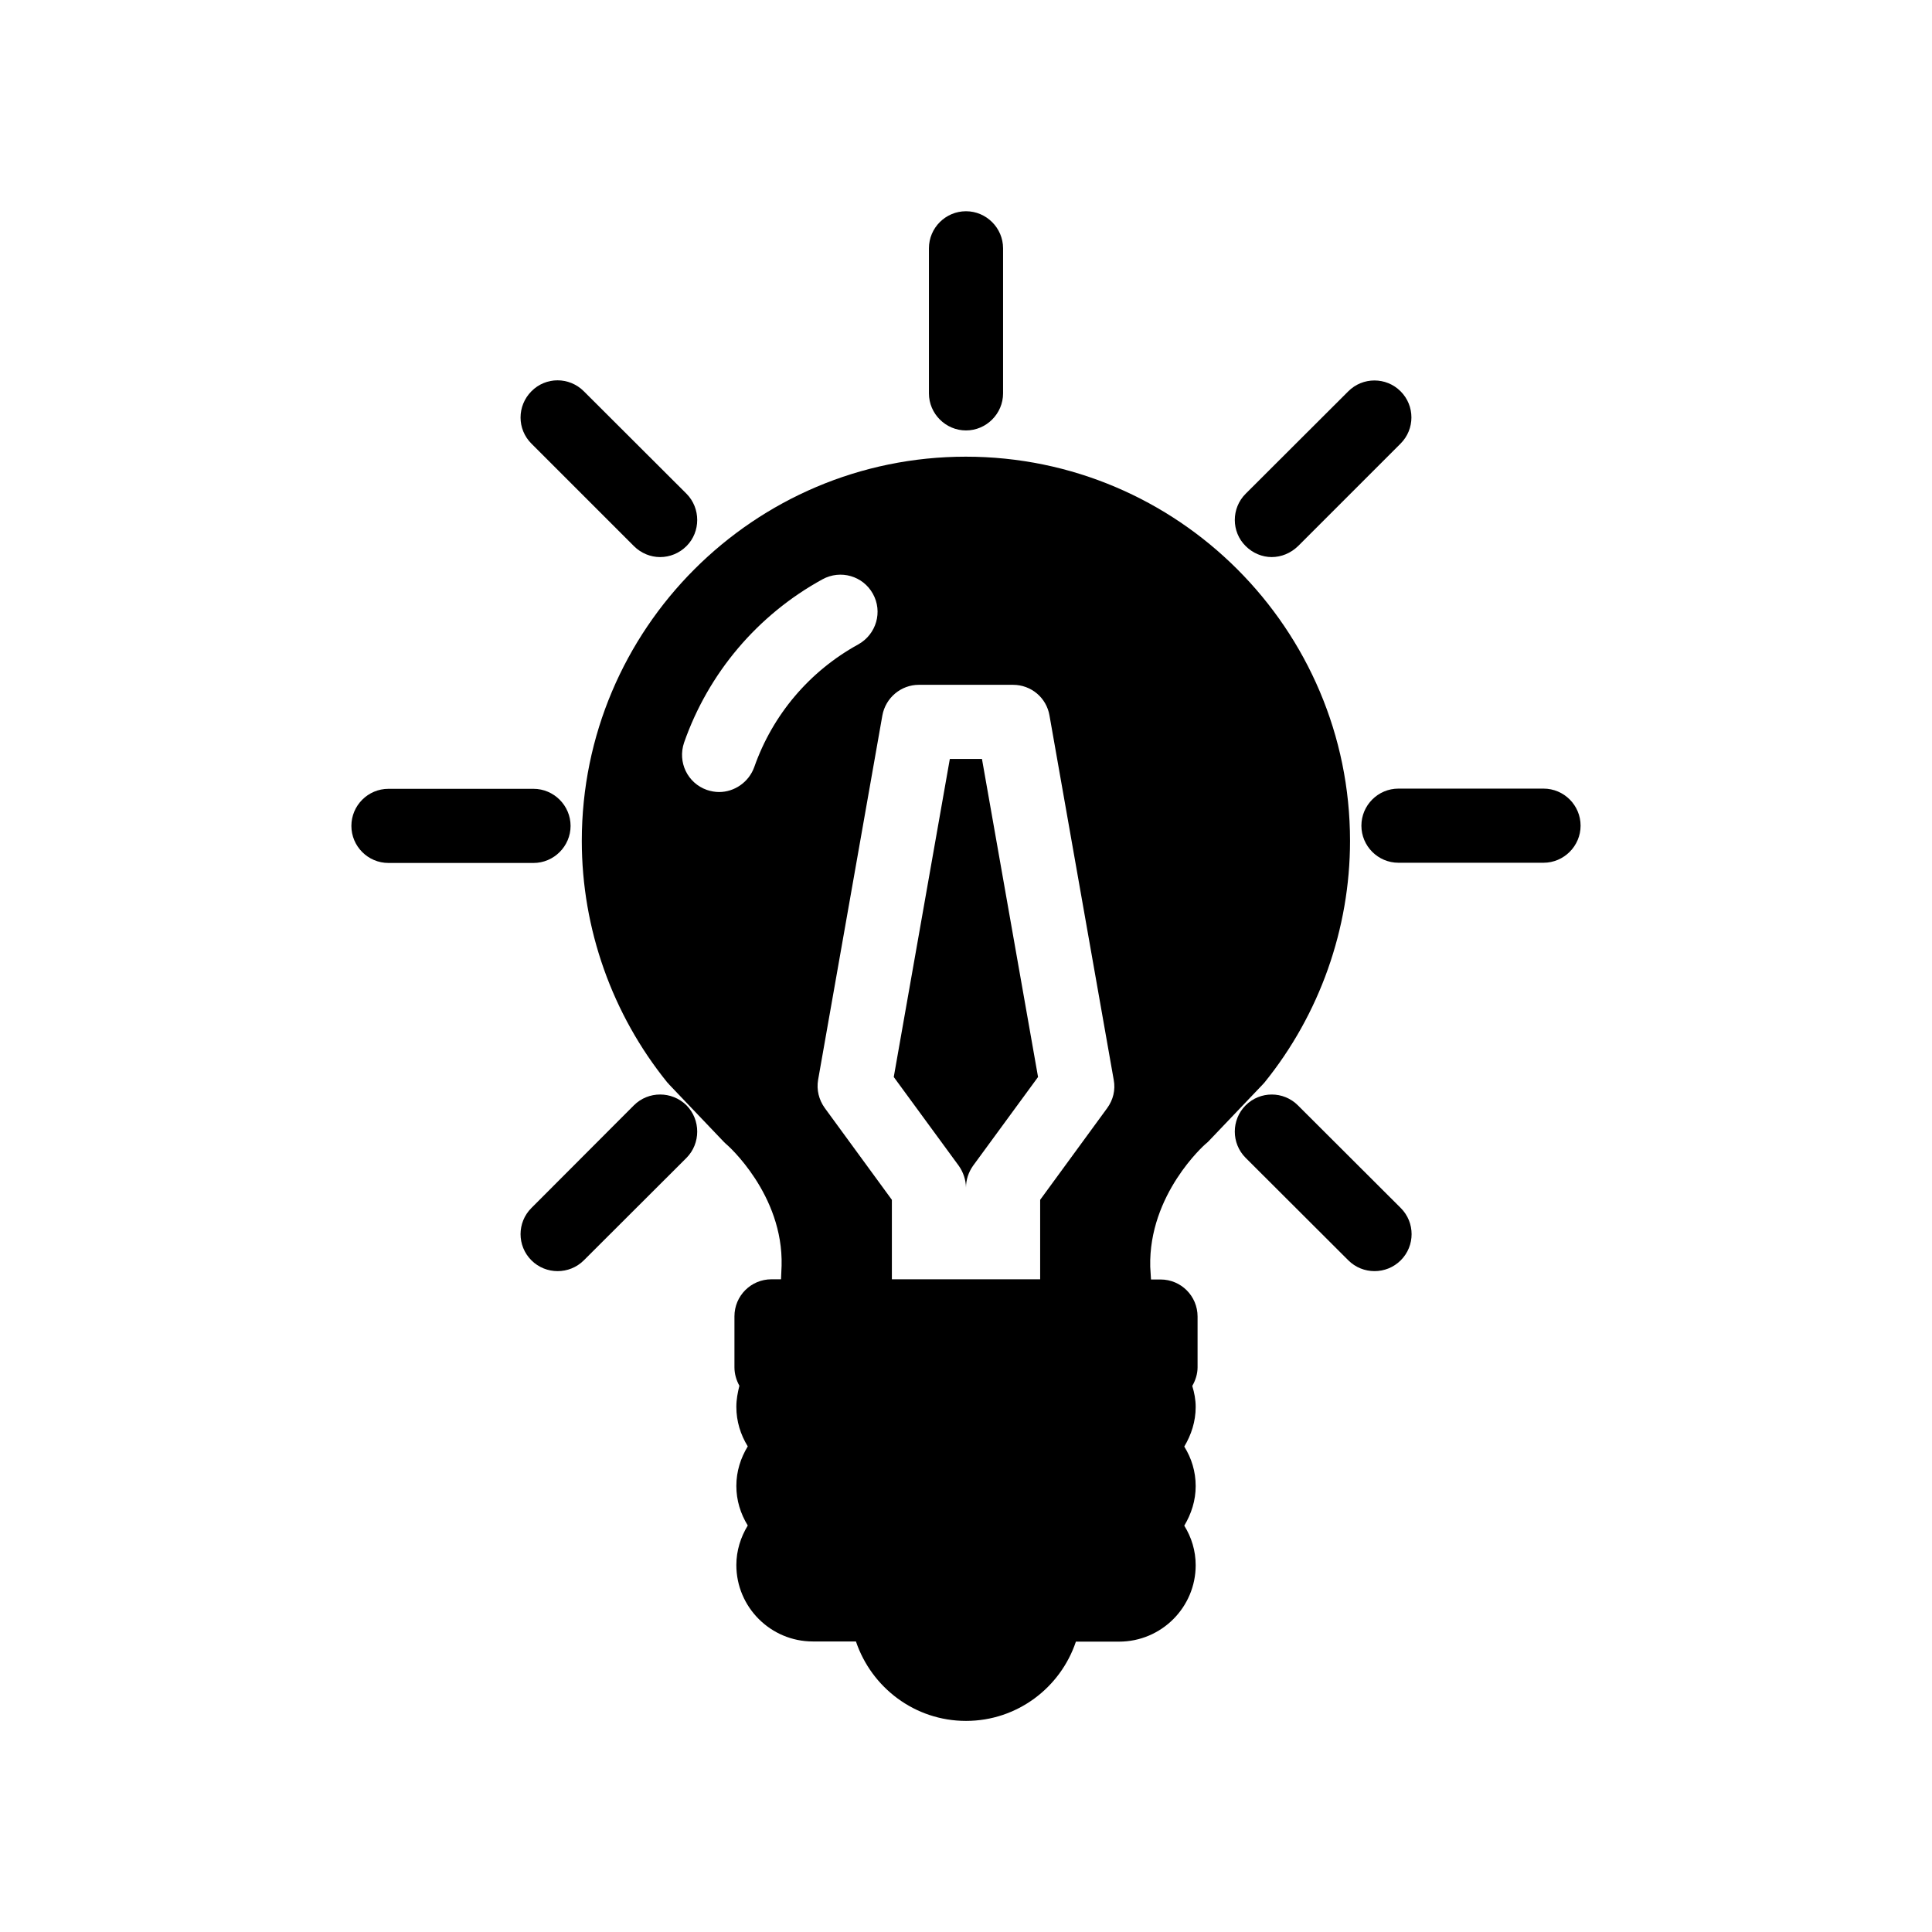
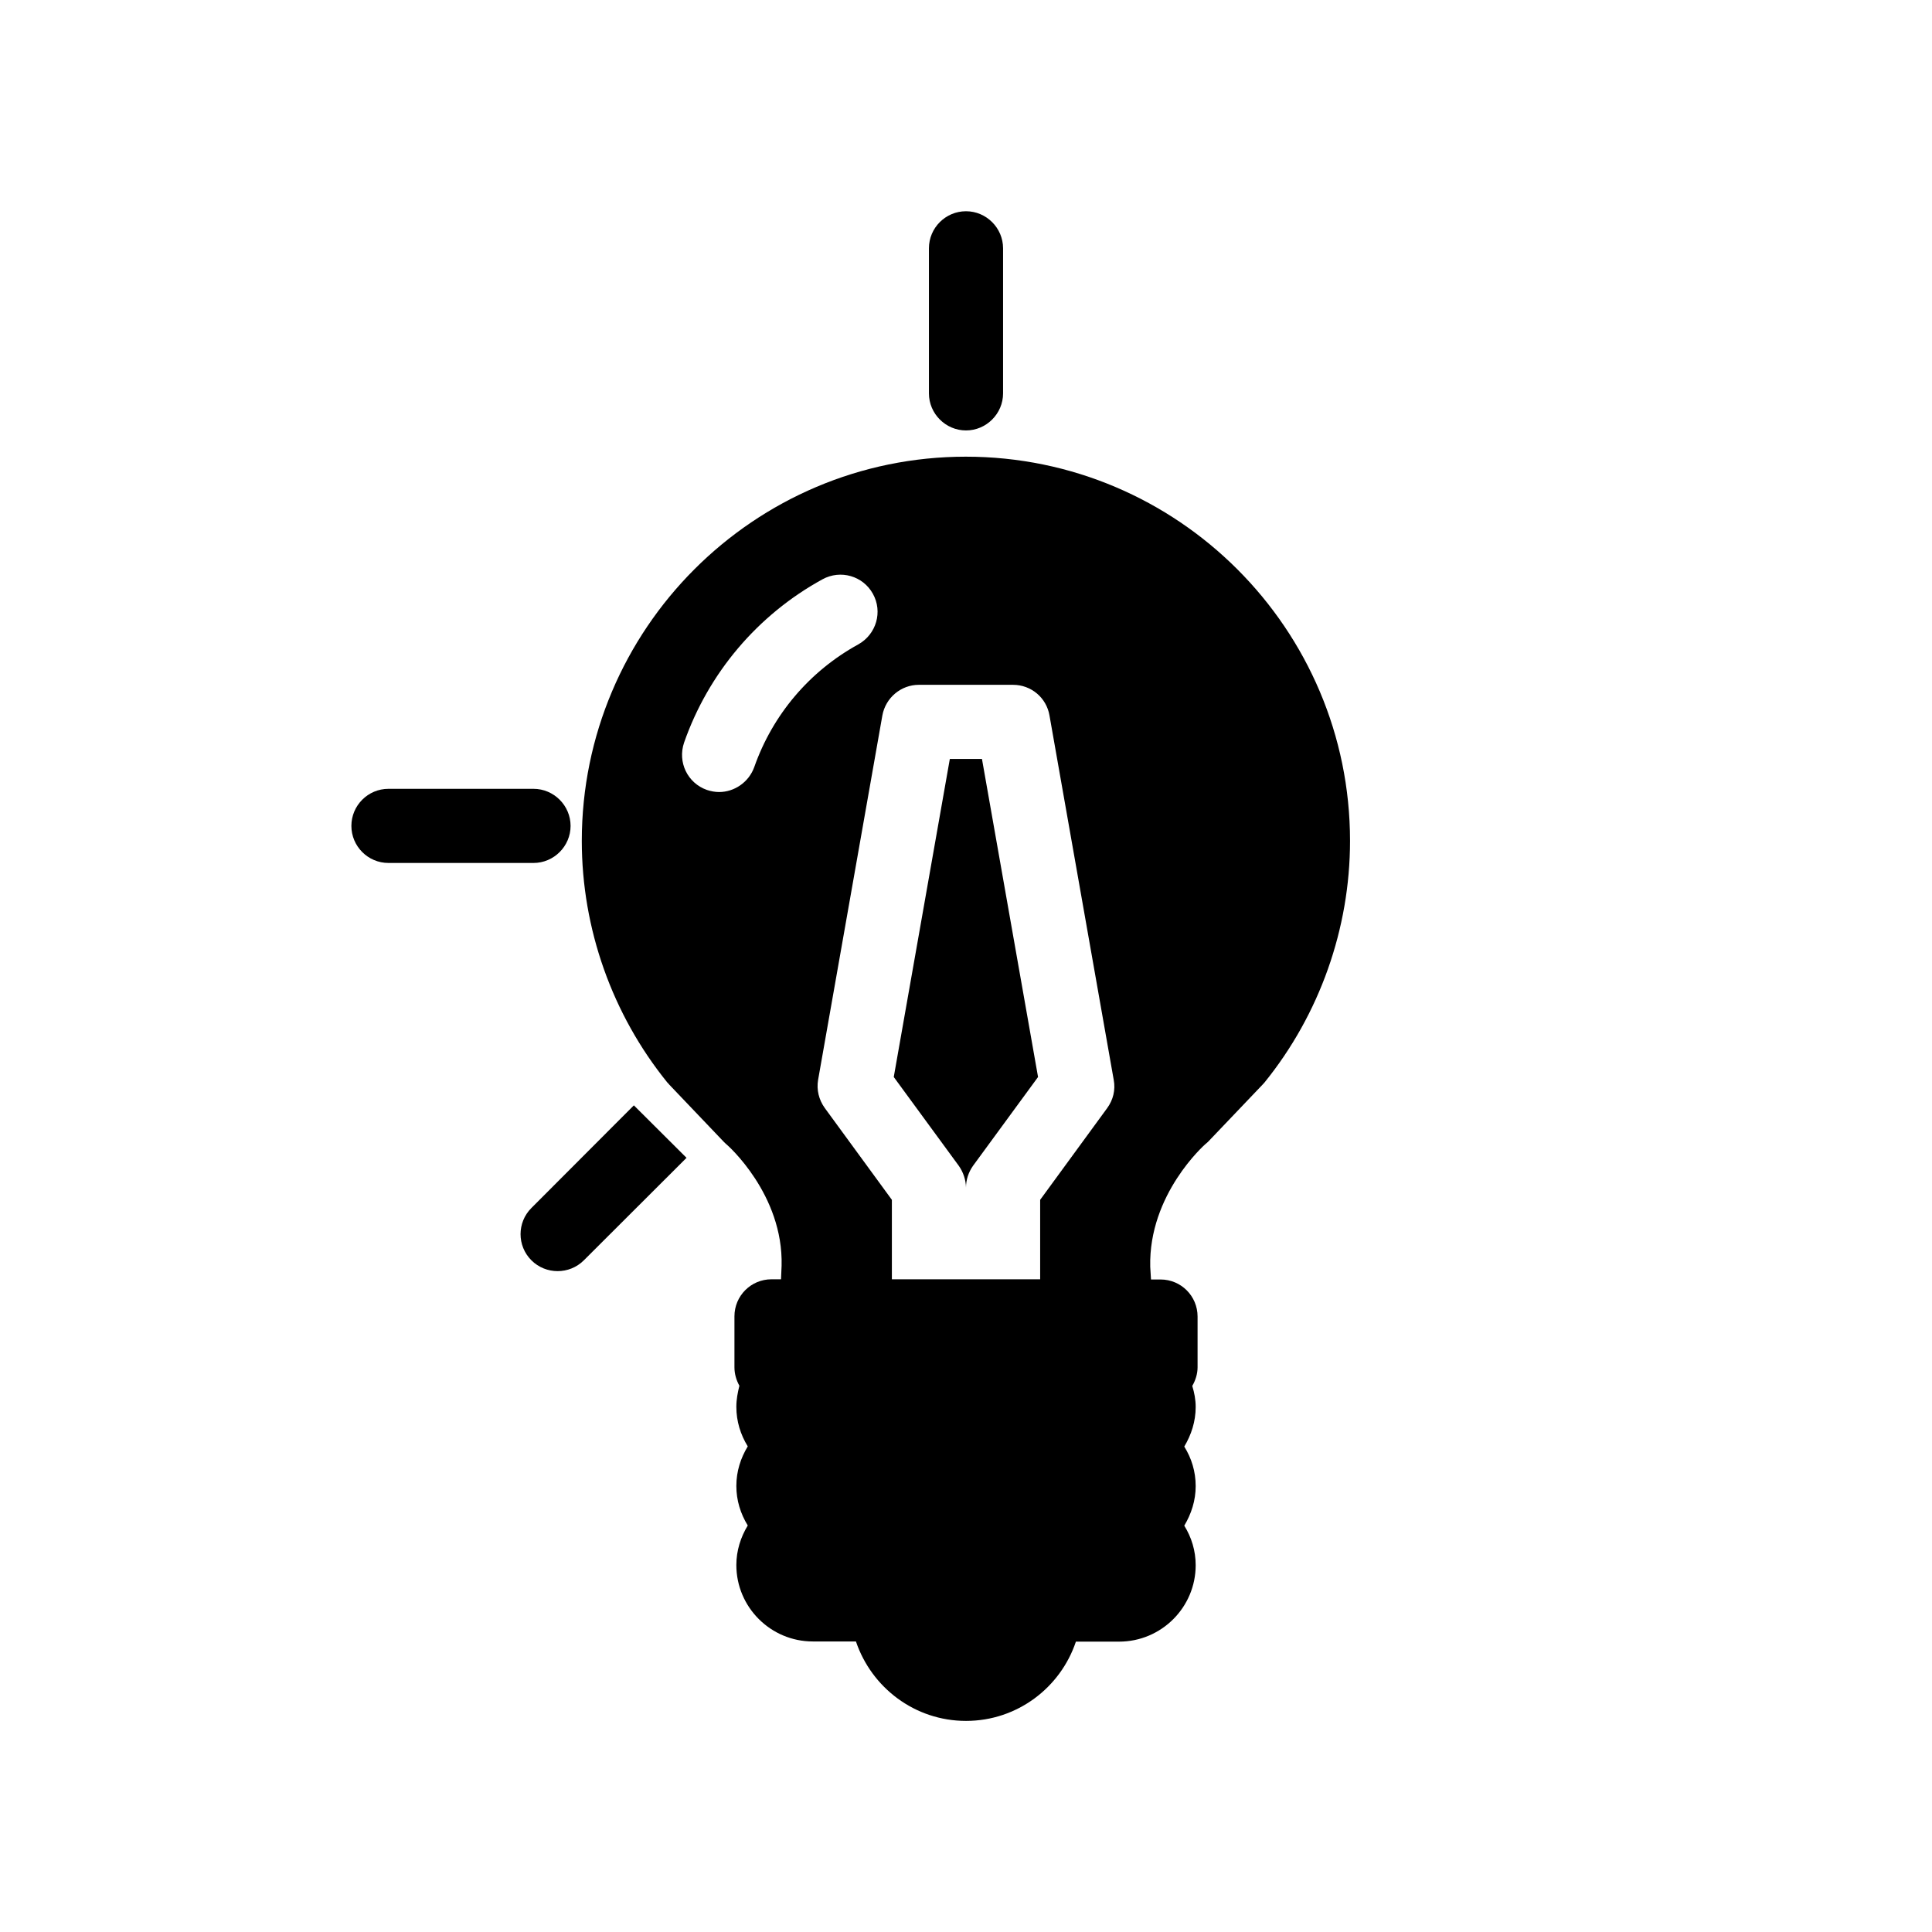
<svg xmlns="http://www.w3.org/2000/svg" fill="#000000" width="800px" height="800px" version="1.1" viewBox="144 144 512 512">
  <g>
    <path d="m400 345.13h-4.285l-14.859 84.289 17.23 23.527c1.207 1.711 1.863 3.727 1.914 5.742 0-2.016 0.656-4.031 1.863-5.742l17.23-23.527-14.863-84.289z" />
    <path d="m479.1 430.88c14.609-18.035 22.672-40.809 22.672-64.035 0-56.125-45.645-101.82-101.82-101.82s-101.77 45.695-101.77 101.82c0 23.277 8.062 45.996 22.672 64.035 0.199 0.199 0.402 0.402 0.551 0.605l14.41 15.113c0.203 0.203 0.504 0.504 0.754 0.707 0.152 0.098 15.066 13.199 14.562 32.141l-0.152 3.578h-2.519c-5.441 0-9.824 4.383-9.824 9.824v13.504c0 1.762 0.504 3.426 1.309 4.887-0.449 1.812-0.805 3.625-0.805 5.59 0 3.828 1.109 7.356 3.023 10.48-1.863 3.074-3.023 6.602-3.023 10.48 0 3.828 1.109 7.356 3.023 10.48-1.863 3.074-3.023 6.648-3.023 10.48 0 11.184 9.117 20.254 20.254 20.254h11.438c4.133 12.238 15.617 21.055 29.172 21.055 13.551 0 25.039-8.816 29.121-21.008h11.438c11.234 0 20.305-9.117 20.305-20.254 0-3.828-1.109-7.406-3.023-10.48 1.863-3.125 3.023-6.648 3.023-10.48 0-3.879-1.109-7.406-3.023-10.48 1.863-3.125 3.023-6.648 3.023-10.48 0-1.965-0.352-3.777-0.906-5.594 0.852-1.457 1.406-3.168 1.406-4.934v-13.449c0-5.441-4.383-9.824-9.824-9.824h-2.519l-0.203-3.375c-0.453-19.246 14.461-32.348 14.562-32.449 0.301-0.203 0.555-0.504 0.805-0.707l14.41-15.113c0.148-0.148 0.301-0.352 0.504-0.551zm-144.54-76.984c-1.059 0-2.168-0.203-3.223-0.555-5.141-1.812-7.809-7.356-6.047-12.543 6.449-18.438 19.496-33.855 36.676-43.277 4.785-2.621 10.73-0.906 13.352 3.828 2.672 4.785 0.906 10.73-3.828 13.402-12.949 7.106-22.723 18.641-27.609 32.547-1.461 4.031-5.289 6.598-9.32 6.598zm65.445 129.13h-19.648v-21.059l-17.785-24.336c-1.562-2.168-2.219-4.836-1.766-7.457l17.031-96.578c0.855-4.684 4.938-8.113 9.672-8.113h24.941c4.836 0 8.867 3.426 9.672 8.113l17.027 96.582c0.504 2.672-0.152 5.289-1.715 7.457l-17.781 24.332v21.059z" />
    <path d="m400 258.07c5.391 0 9.824-4.434 9.824-9.824v-38.441c0-5.391-4.434-9.824-9.824-9.824s-9.824 4.387-9.824 9.824v38.441c0 5.391 4.434 9.824 9.824 9.824z" />
-     <path d="m481.01 291.63c2.519 0 5.039-1.008 7.004-2.922l27.156-27.156c3.828-3.828 3.828-10.027 0-13.855-3.828-3.828-10.027-3.828-13.855 0l-27.207 27.156c-3.828 3.828-3.828 10.078 0 13.855 1.914 1.914 4.434 2.922 6.902 2.922z" />
-     <path d="m553.05 352.99h-38.441c-5.441 0-9.824 4.434-9.824 9.824s4.383 9.824 9.824 9.824h38.441c5.391 0 9.824-4.434 9.824-9.824s-4.383-9.824-9.824-9.824z" />
-     <path d="m487.96 436.93c-3.828-3.828-10.027-3.828-13.855 0-3.828 3.828-3.828 10.078 0 13.906l27.207 27.156c1.914 1.914 4.434 2.871 6.953 2.871s5.039-0.957 6.953-2.871c3.828-3.828 3.828-10.027 0-13.855z" />
-     <path d="m311.98 436.93-27.156 27.207c-3.828 3.828-3.828 10.027 0 13.855 1.914 1.914 4.434 2.871 6.953 2.871s5.039-0.957 6.953-2.871l27.207-27.156c3.777-3.828 3.777-10.078 0-13.906-3.883-3.832-10.129-3.832-13.957 0z" />
+     <path d="m311.98 436.93-27.156 27.207c-3.828 3.828-3.828 10.027 0 13.855 1.914 1.914 4.434 2.871 6.953 2.871s5.039-0.957 6.953-2.871l27.207-27.156z" />
    <path d="m295.21 362.87c0-5.391-4.434-9.824-9.824-9.824h-38.441c-5.441 0-9.824 4.434-9.824 9.824 0 5.391 4.383 9.824 9.824 9.824h38.441c5.391 0 9.824-4.434 9.824-9.824z" />
-     <path d="m311.98 288.71c1.914 1.914 4.434 2.922 6.953 2.922 2.57 0 5.09-1.008 7.004-2.922 3.777-3.777 3.777-10.027 0-13.855l-27.207-27.156c-3.883-3.879-10.078-3.879-13.906 0-3.828 3.879-3.828 10.027 0 13.855z" />
  </g>
</svg>